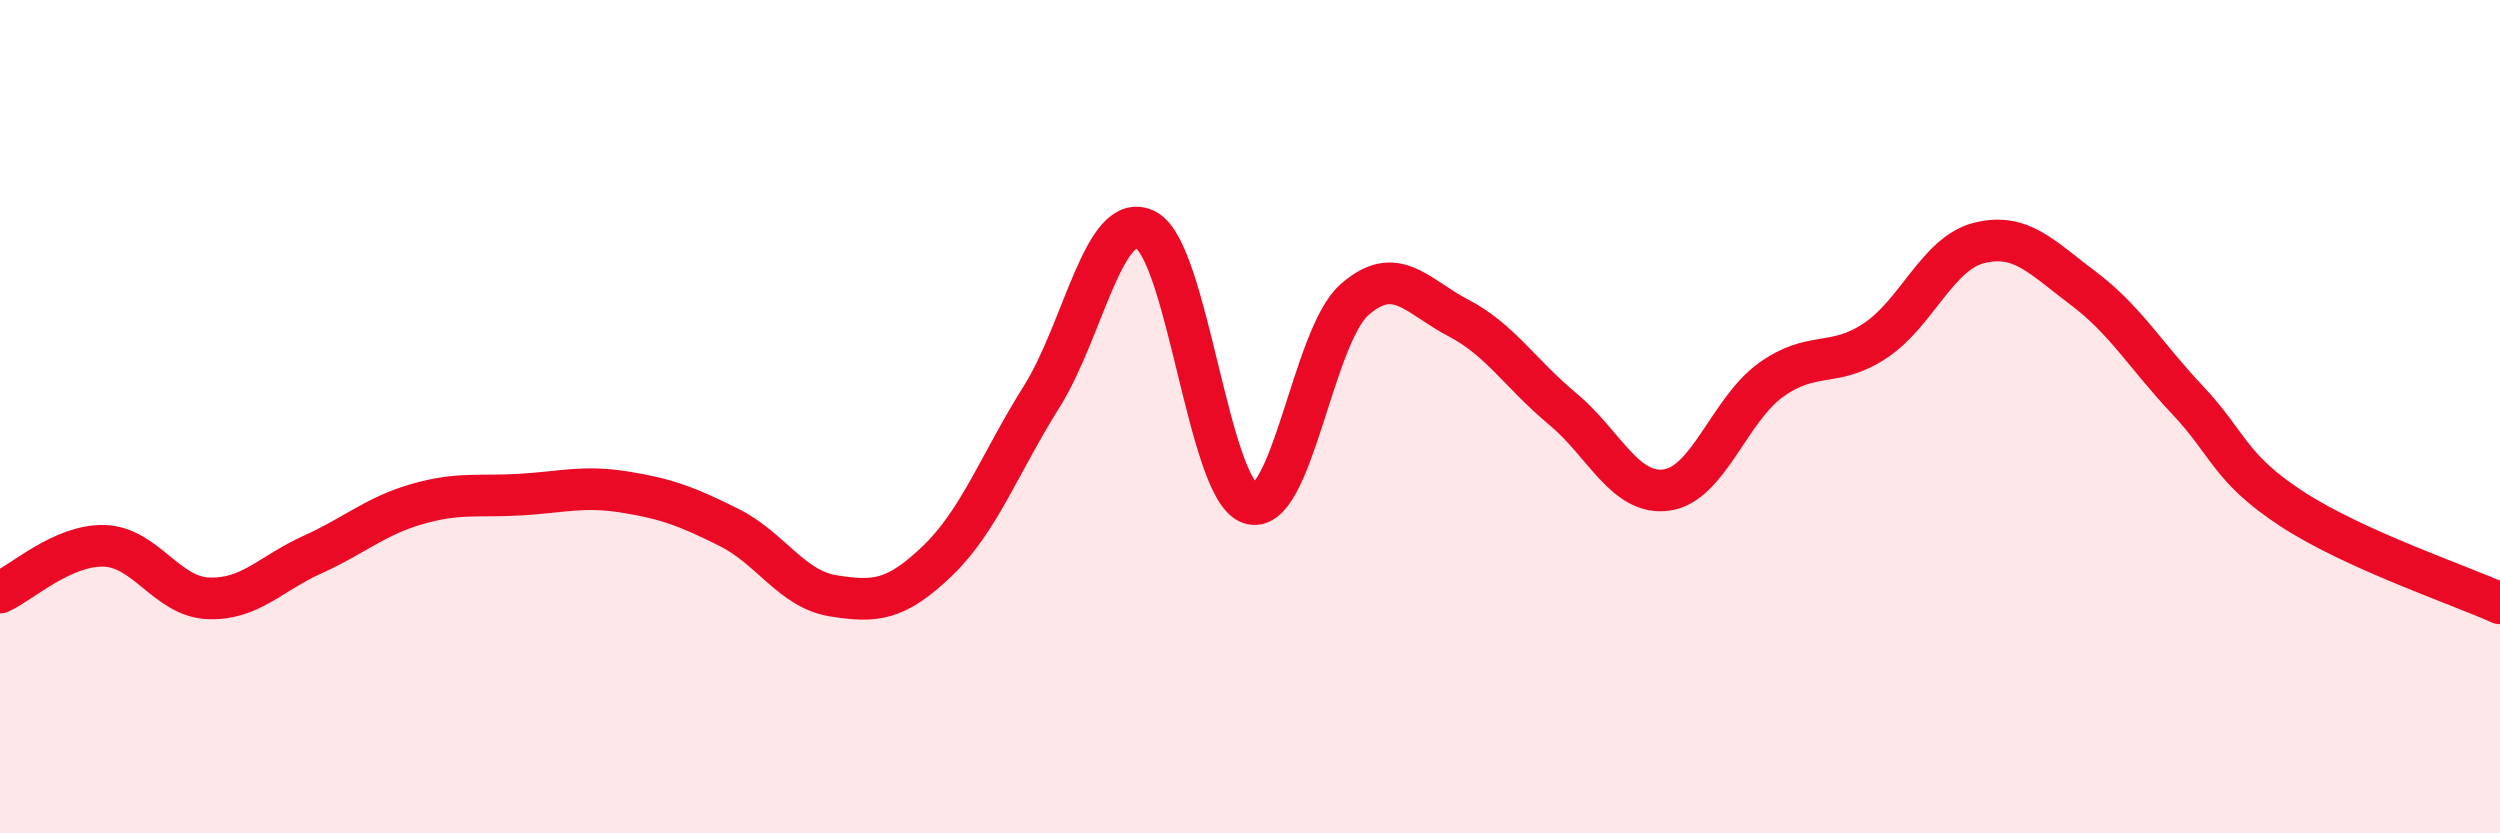
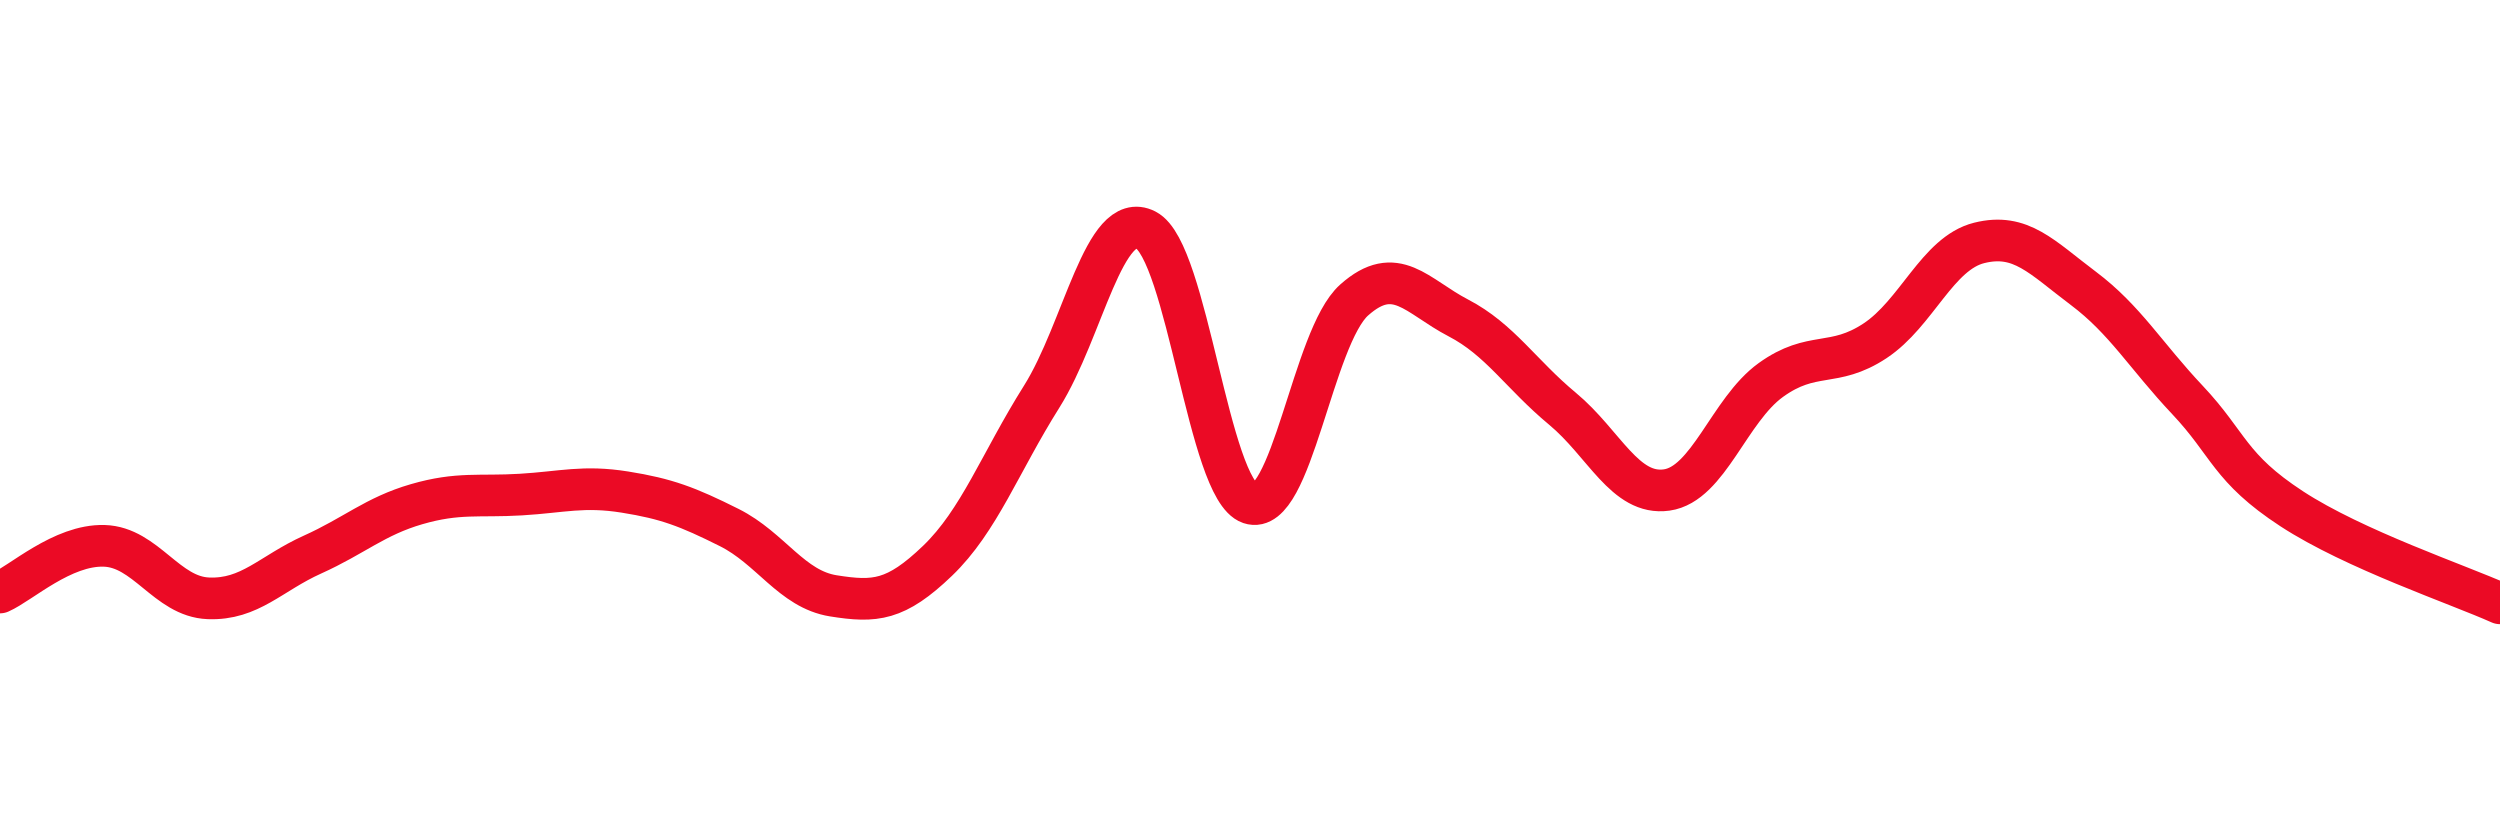
<svg xmlns="http://www.w3.org/2000/svg" width="60" height="20" viewBox="0 0 60 20">
-   <path d="M 0,14.22 C 0.5,14 1.5,13.07 2.5,13.1 C 3.5,13.13 4,14.32 5,14.36 C 6,14.4 6.5,13.76 7.5,13.31 C 8.5,12.86 9,12.39 10,12.1 C 11,11.81 11.5,11.93 12.5,11.87 C 13.5,11.81 14,11.65 15,11.81 C 16,11.97 16.5,12.16 17.5,12.66 C 18.5,13.16 19,14.14 20,14.3 C 21,14.46 21.5,14.42 22.5,13.46 C 23.5,12.5 24,11.11 25,9.52 C 26,7.93 26.5,5.01 27.5,5.52 C 28.5,6.03 29,11.74 30,12.08 C 31,12.42 31.5,8.09 32.5,7.2 C 33.5,6.31 34,7.11 35,7.63 C 36,8.15 36.5,8.98 37.5,9.81 C 38.5,10.64 39,11.9 40,11.76 C 41,11.62 41.5,9.84 42.5,9.12 C 43.5,8.4 44,8.84 45,8.18 C 46,7.52 46.5,6.08 47.5,5.83 C 48.5,5.58 49,6.17 50,6.92 C 51,7.67 51.5,8.54 52.5,9.6 C 53.5,10.66 53.5,11.23 55,12.21 C 56.5,13.19 59,14.03 60,14.48L60 20L0 20Z" fill="#EB0A25" opacity="0.1" stroke-linecap="round" stroke-linejoin="round" />
  <path d="M 0,14.22 C 0.5,14 1.5,13.07 2.5,13.1 C 3.5,13.13 4,14.32 5,14.36 C 6,14.4 6.5,13.76 7.5,13.31 C 8.5,12.86 9,12.39 10,12.1 C 11,11.81 11.5,11.93 12.5,11.87 C 13.5,11.81 14,11.65 15,11.81 C 16,11.97 16.5,12.16 17.5,12.66 C 18.5,13.16 19,14.14 20,14.3 C 21,14.46 21.5,14.42 22.5,13.46 C 23.5,12.5 24,11.11 25,9.52 C 26,7.93 26.5,5.01 27.5,5.52 C 28.5,6.03 29,11.74 30,12.08 C 31,12.42 31.5,8.09 32.5,7.2 C 33.5,6.31 34,7.11 35,7.63 C 36,8.15 36.5,8.98 37.5,9.81 C 38.5,10.64 39,11.9 40,11.76 C 41,11.62 41.5,9.84 42.5,9.12 C 43.5,8.4 44,8.84 45,8.18 C 46,7.52 46.5,6.08 47.5,5.83 C 48.5,5.58 49,6.17 50,6.92 C 51,7.67 51.5,8.54 52.5,9.6 C 53.5,10.66 53.5,11.23 55,12.21 C 56.5,13.19 59,14.03 60,14.48" stroke="#EB0A25" stroke-width="1" fill="none" stroke-linecap="round" stroke-linejoin="round" />
</svg>